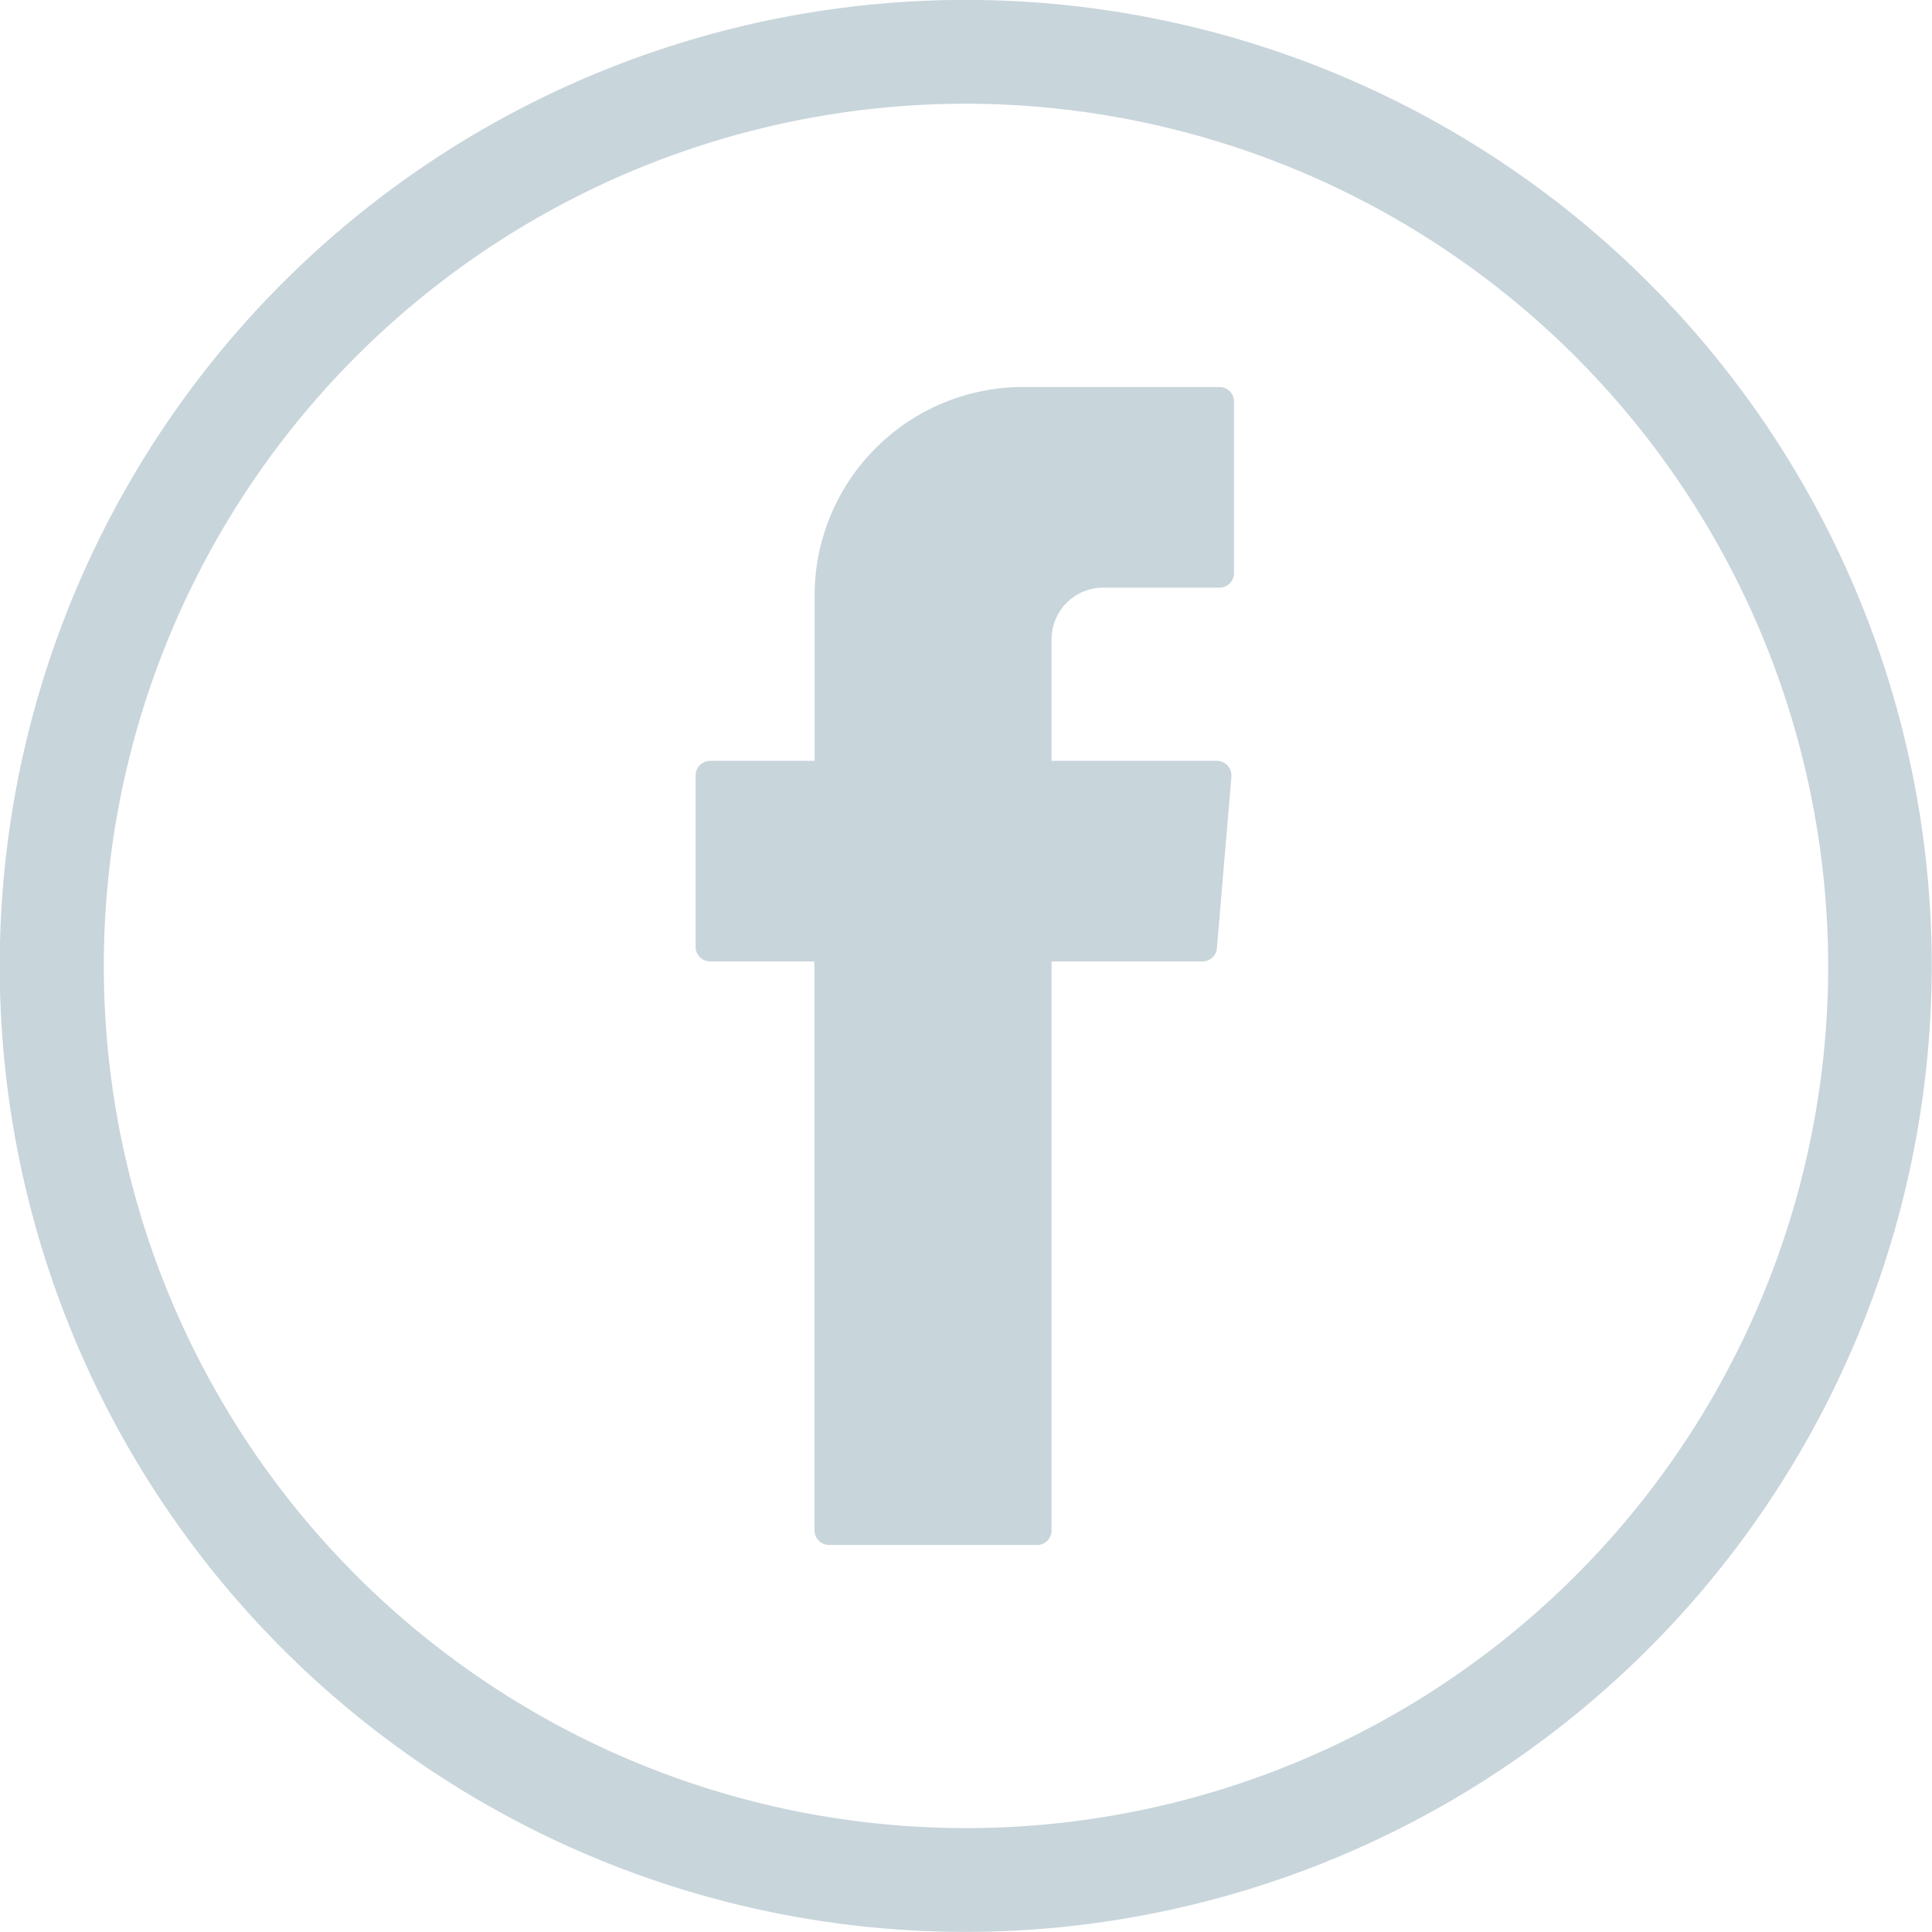
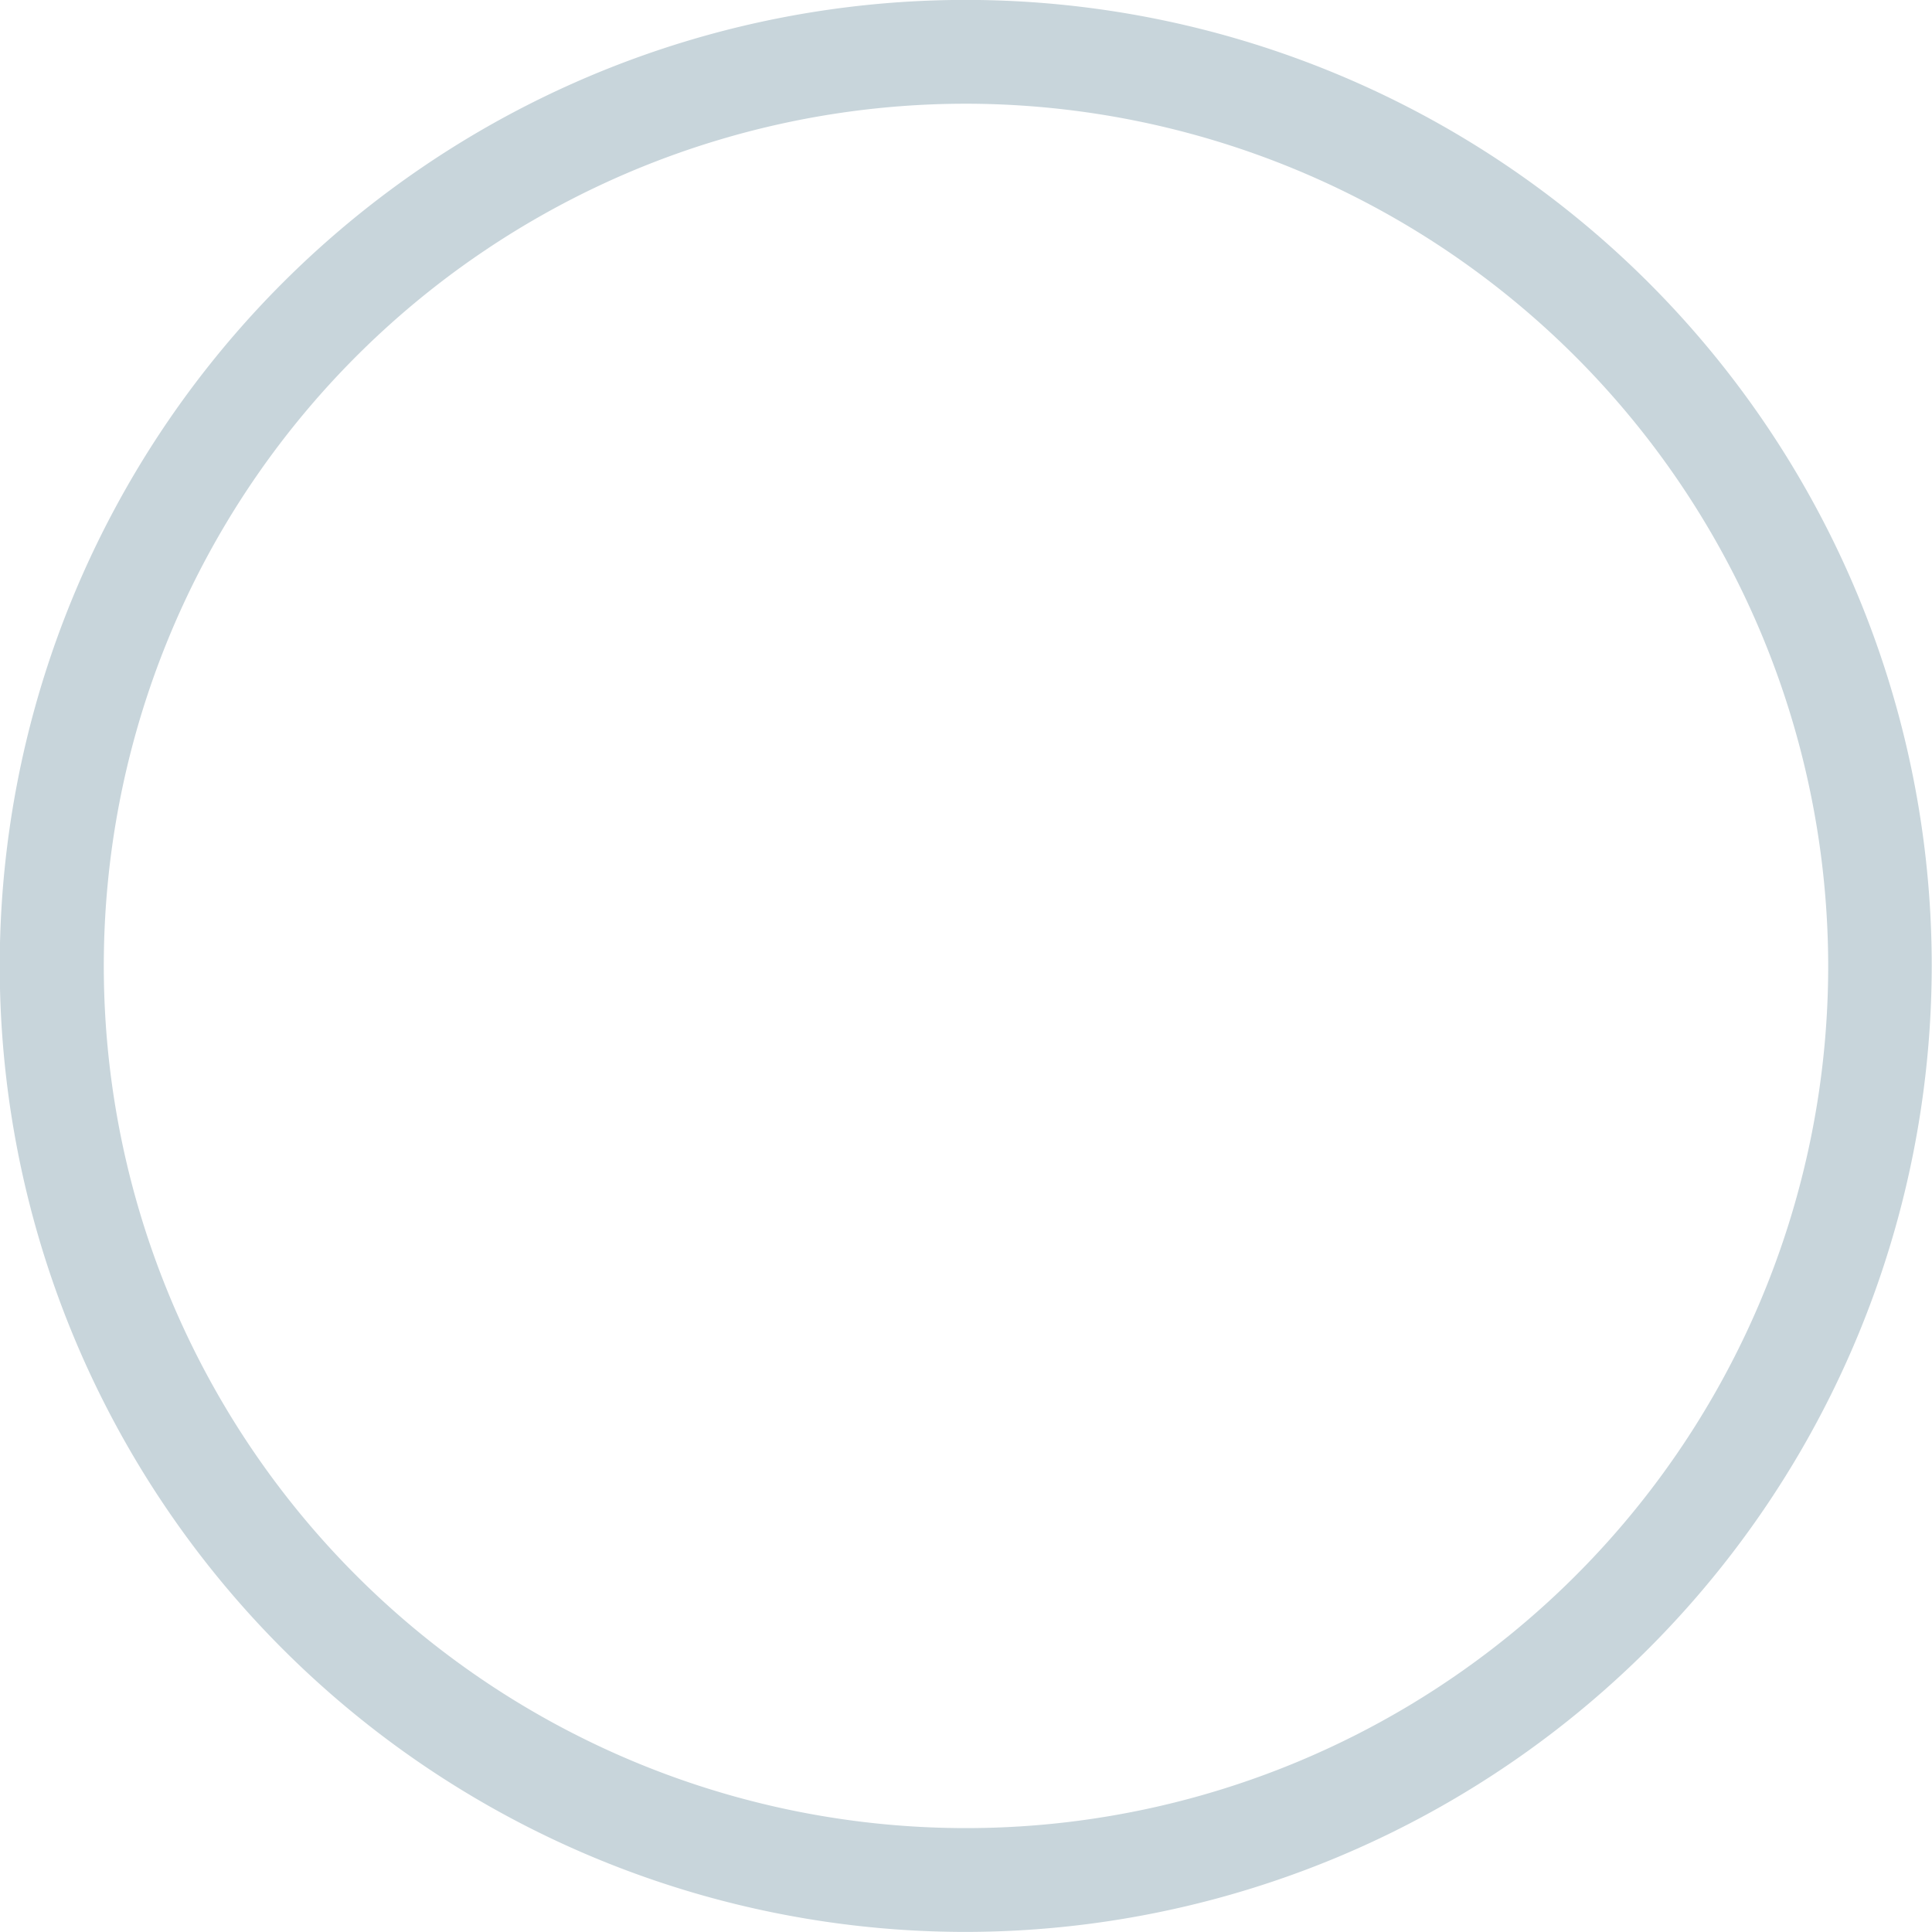
<svg xmlns="http://www.w3.org/2000/svg" width="22.13" height="22.129" viewBox="0 0 22.13 22.129">
  <g id="Group_799" data-name="Group 799" transform="translate(0)">
    <path id="Path_214" data-name="Path 214" d="M89.838,22.129A11.065,11.065,0,1,1,100.9,11.065,11.077,11.077,0,0,1,89.838,22.129m0-20.941a9.876,9.876,0,1,0,9.876,9.876,9.887,9.887,0,0,0-9.876-9.876" transform="translate(-78.773)" fill="#c8d5db" />
-     <path id="Path_215" data-name="Path 215" d="M99.795,17.617V24.03a.167.167,0,0,0,.167.167h2.381a.167.167,0,0,0,.167-.167V17.513h1.727a.167.167,0,0,0,.167-.153l.166-1.964a.167.167,0,0,0-.167-.181H102.51V13.822a.592.592,0,0,1,.592-.591h1.331a.167.167,0,0,0,.167-.167V11.1a.167.167,0,0,0-.167-.167h-2.248a2.389,2.389,0,0,0-2.389,2.389v1.893H98.6a.167.167,0,0,0-.167.167v1.964a.167.167,0,0,0,.167.167h1.191Z" transform="translate(-90.465 -6.5)" fill="#c8d5db" fill-rule="evenodd" />
  </g>
</svg>